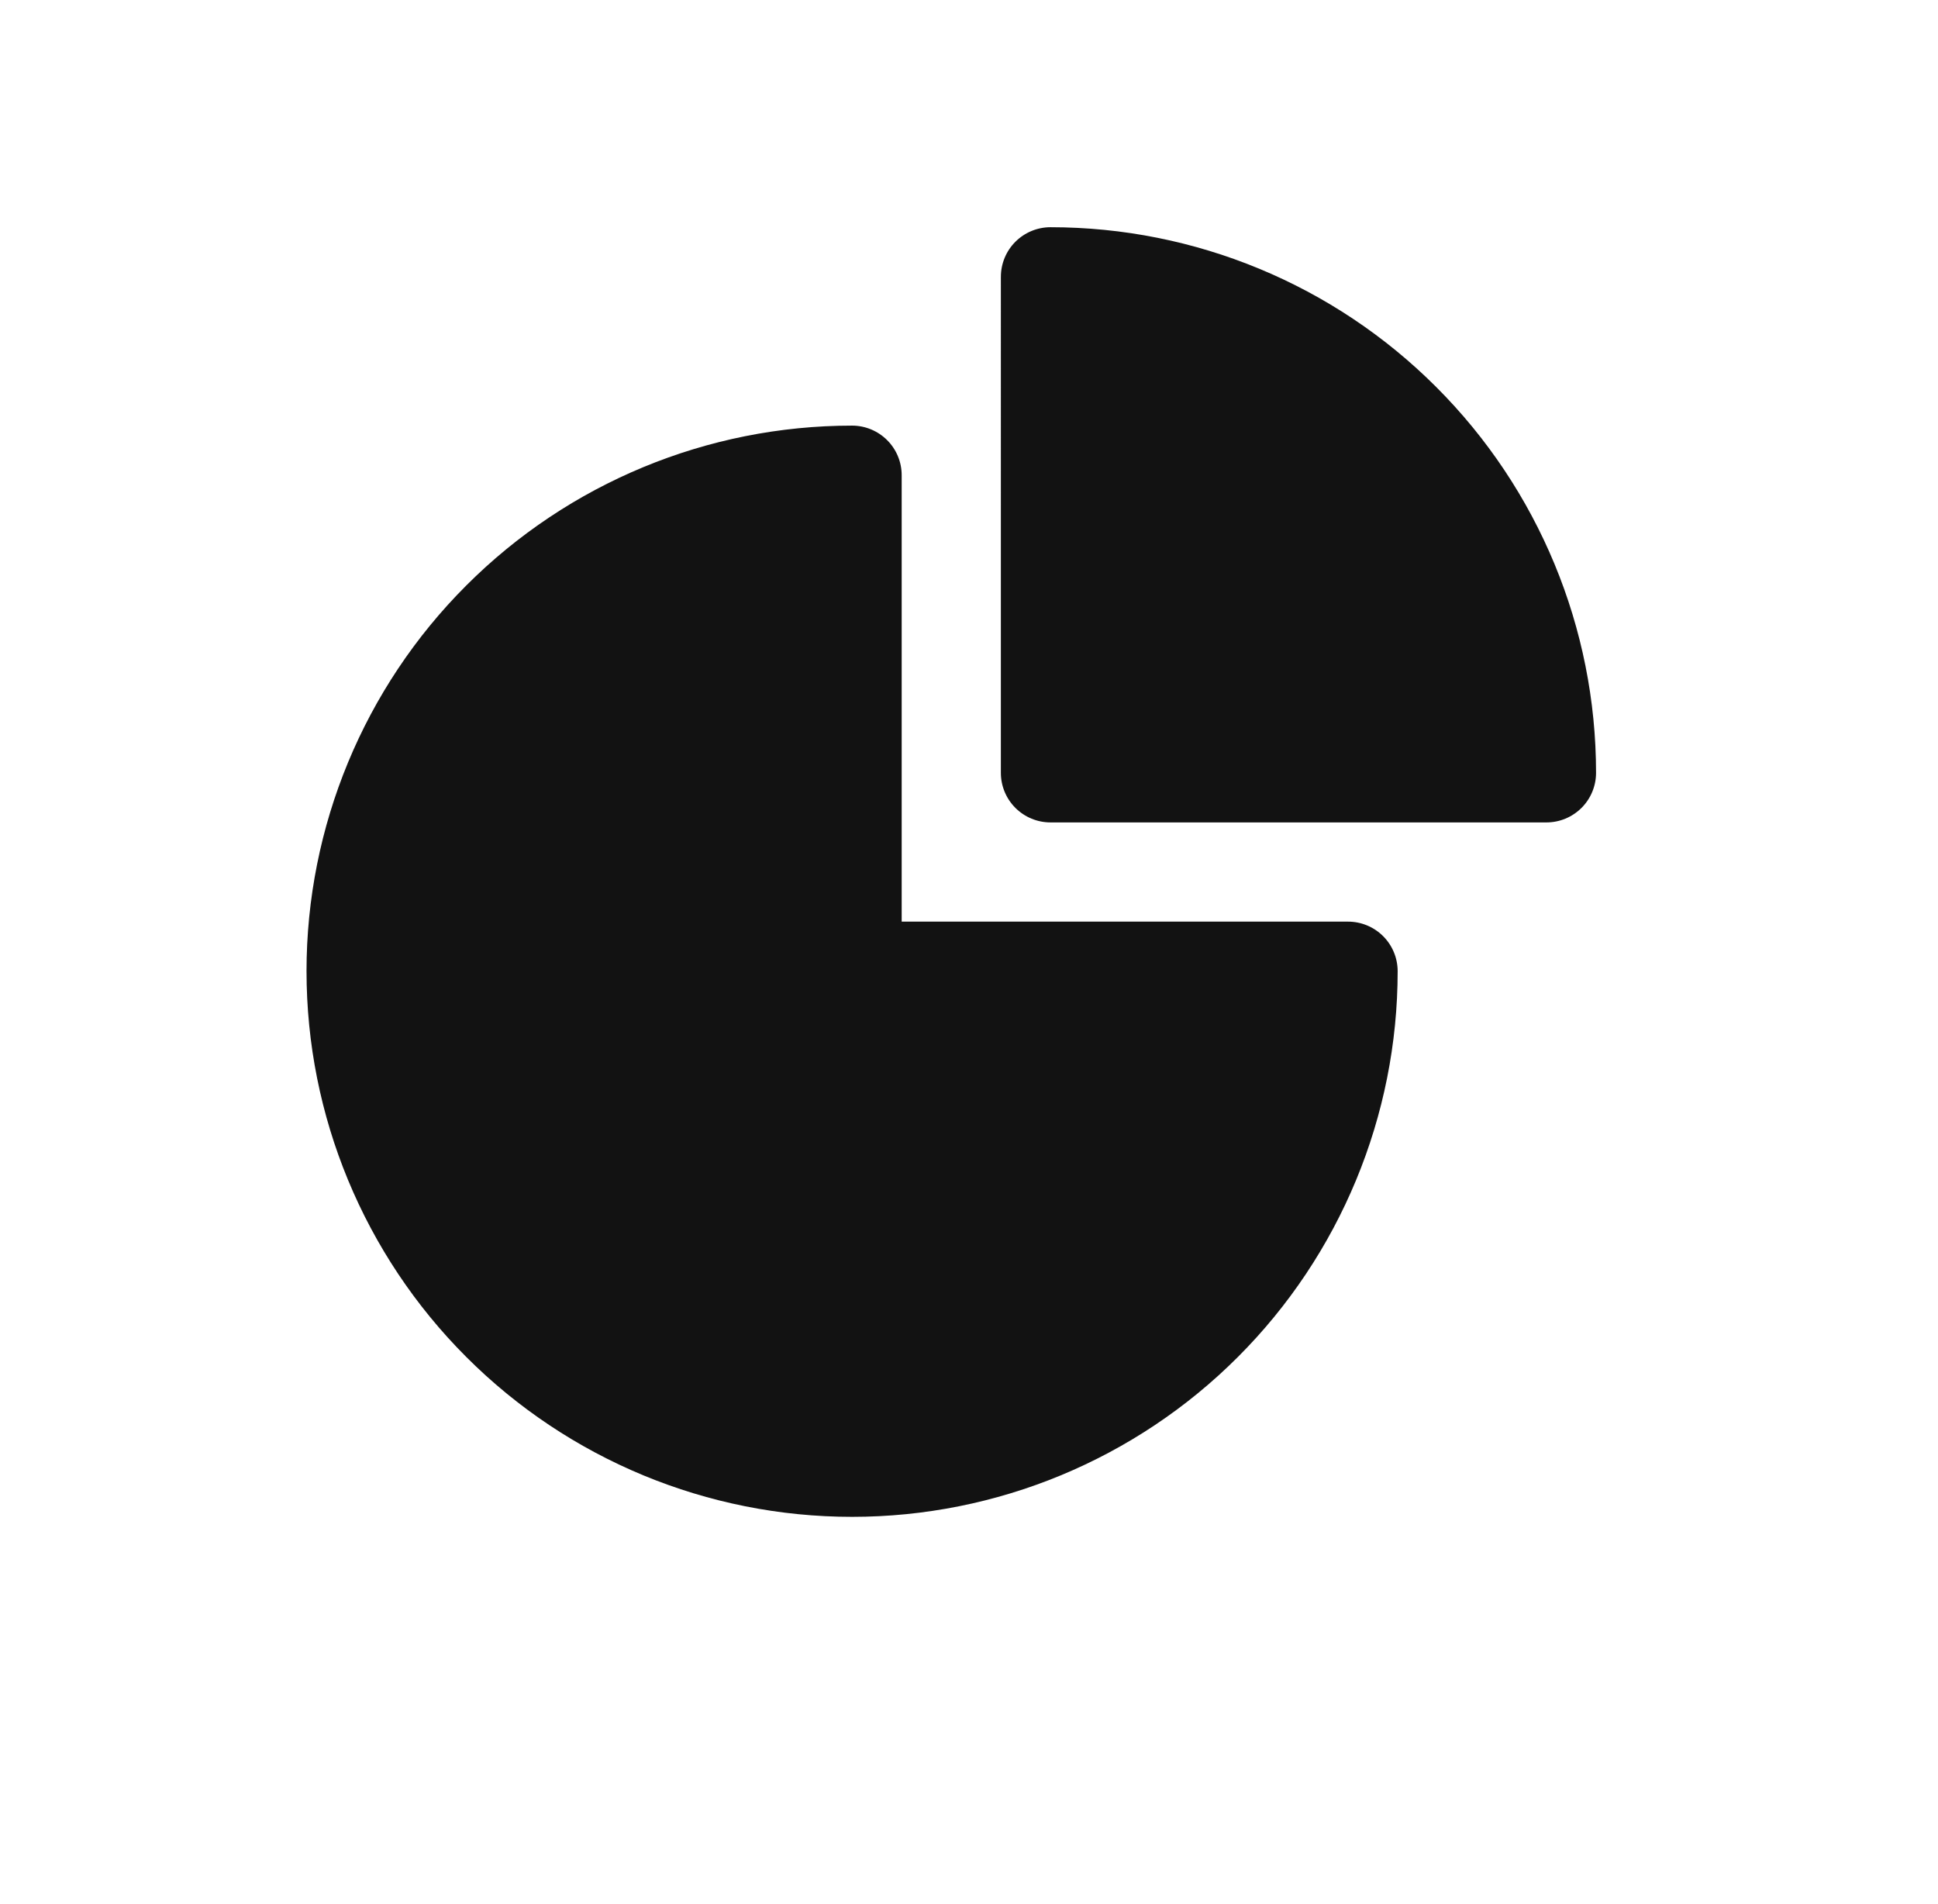
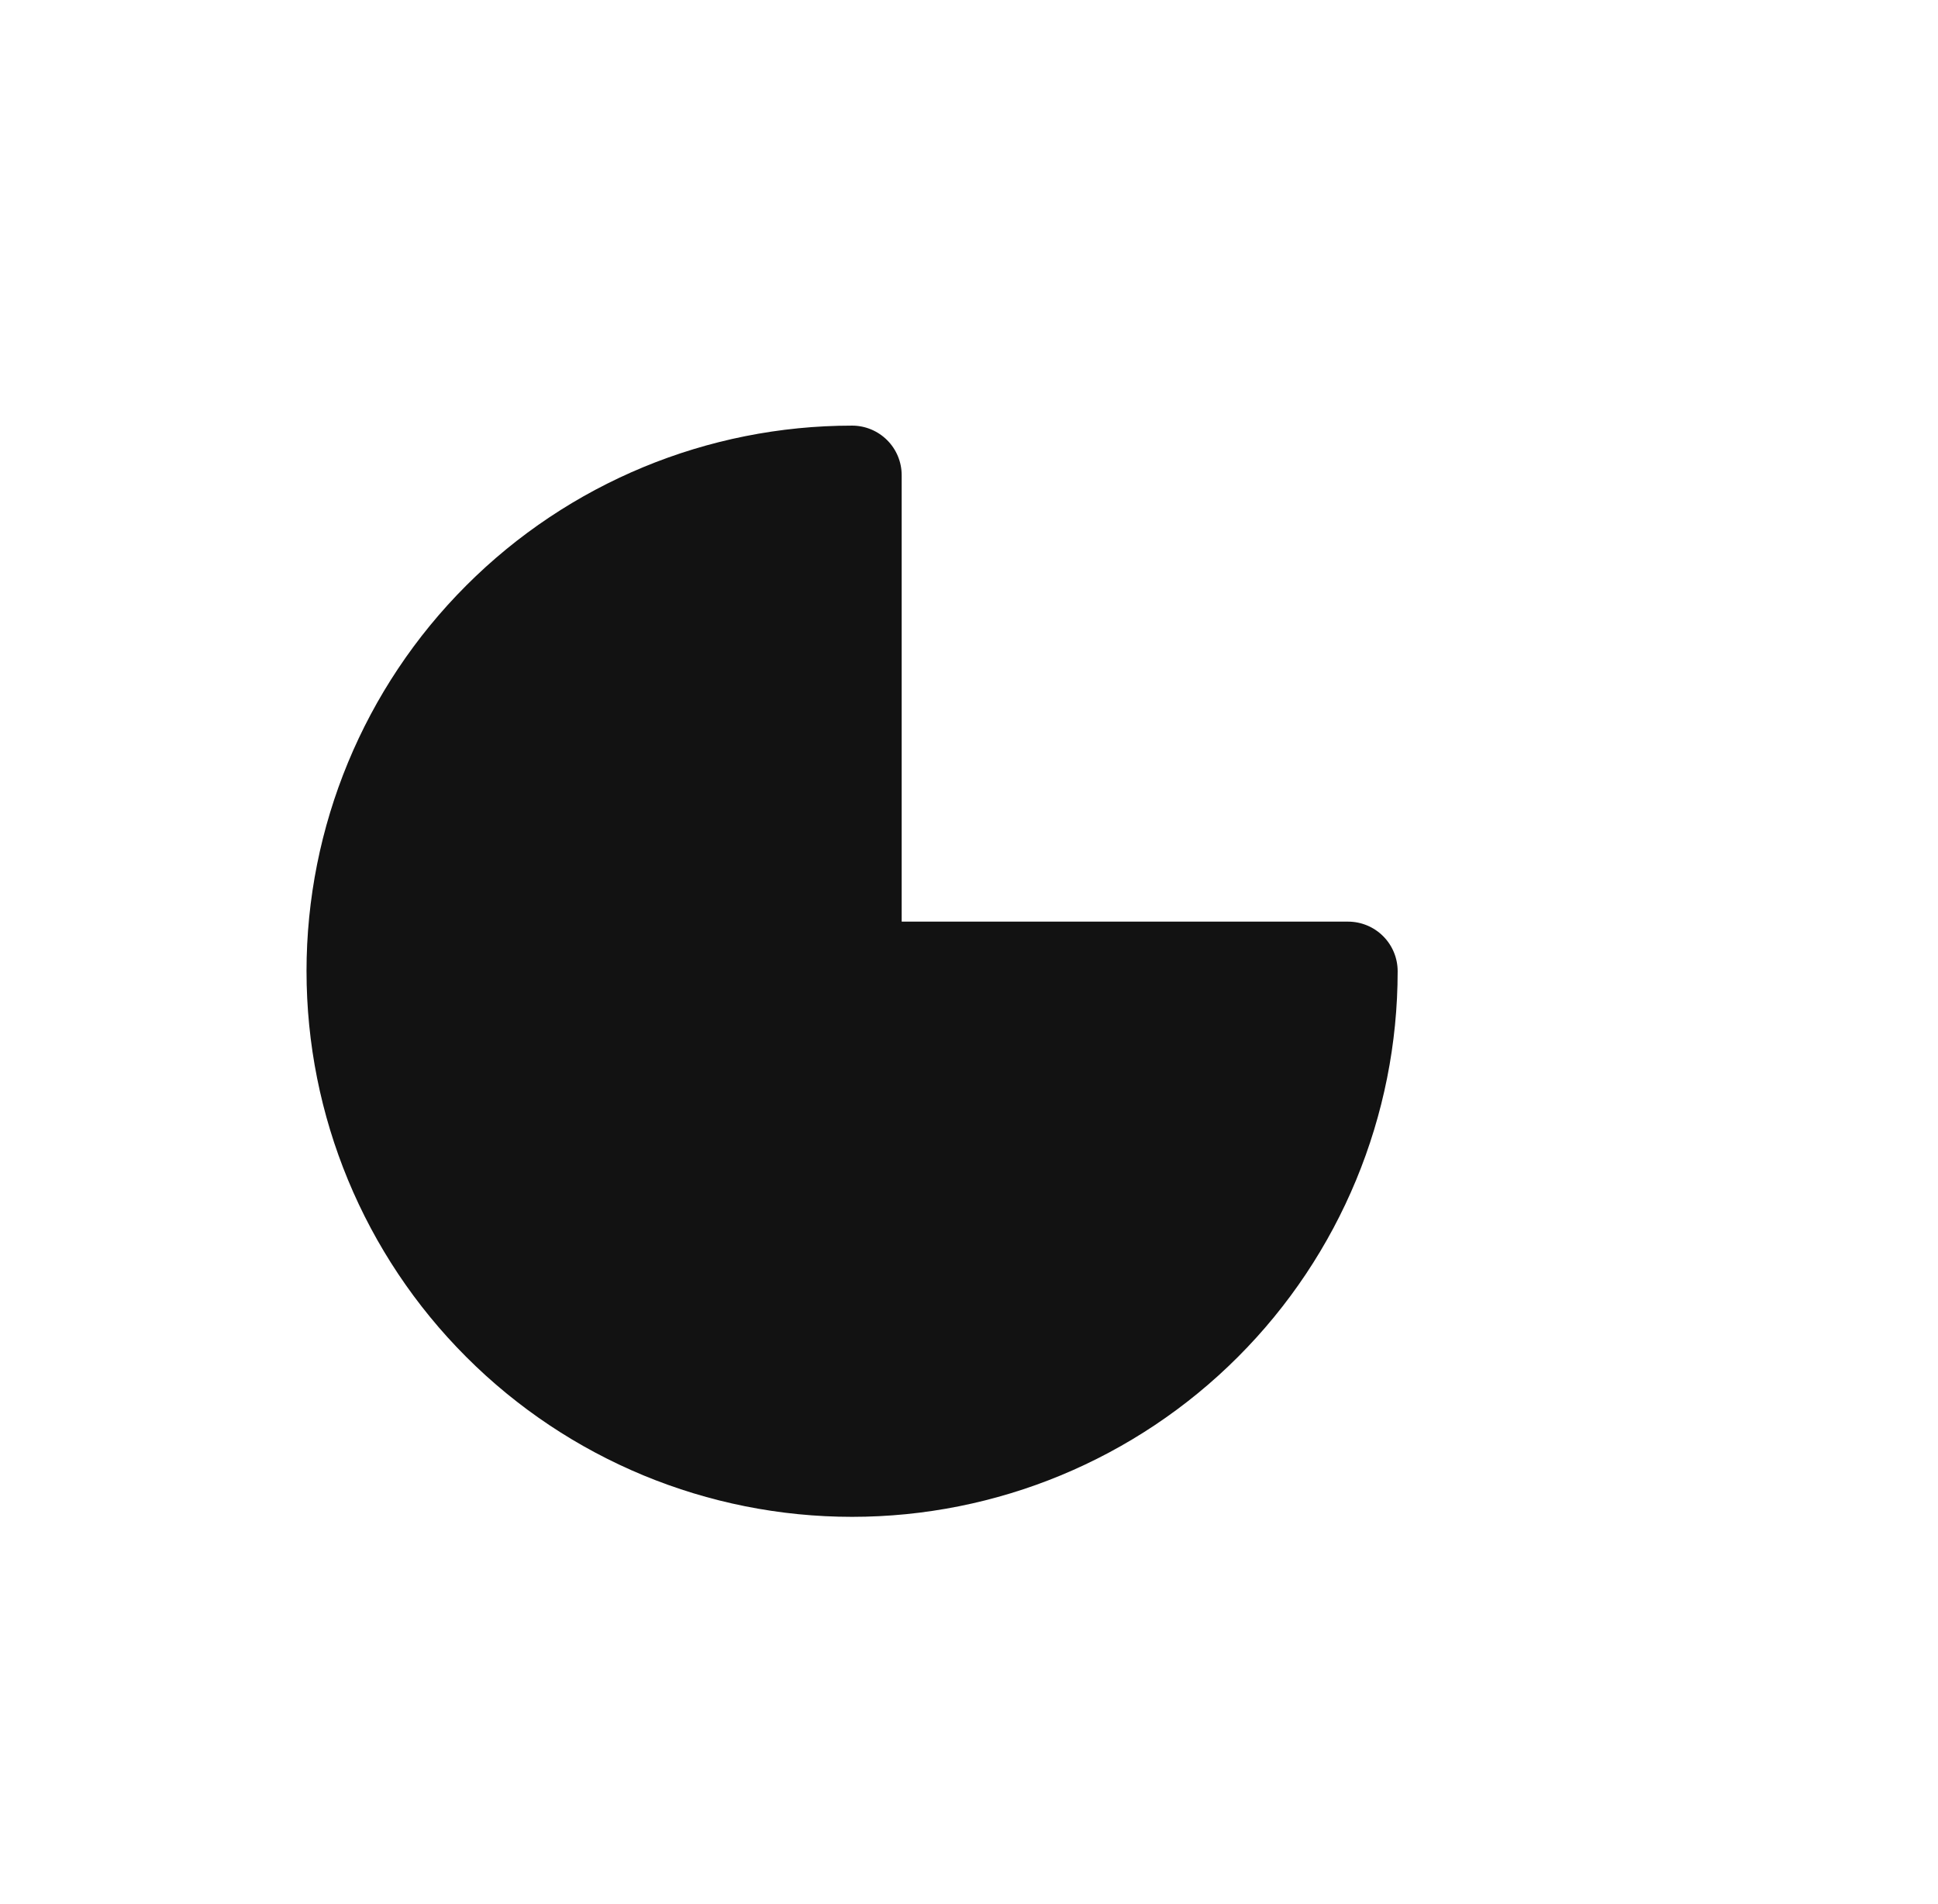
<svg xmlns="http://www.w3.org/2000/svg" id="Layer_1" data-name="Layer 1" viewBox="0 0 200 196.491">
  <defs>
    <style>
      .cls-1 {
        fill: none;
      }

      .cls-2 {
        fill: #121212;
        fill-rule: evenodd;
      }
    </style>
  </defs>
  <g>
    <path class="cls-2" d="M31.632,100.223c0-14.929,5.931-29.253,16.49-39.808,10.559-10.564,24.879-16.494,39.812-16.494,1.357,0,2.659.541,3.619,1.499.96.958,1.5,2.26,1.5,3.62v46.066h46.065c1.357,0,2.659.54,3.619,1.499.96.958,1.5,2.26,1.5,3.62,0,14.929-5.931,29.253-16.491,39.809-10.559,10.564-24.878,16.494-39.811,16.494s-29.253-5.929-39.812-16.494c-10.559-10.556-16.49-24.879-16.49-39.809l-.001-.002Z" />
-     <path class="cls-2" d="M103.29,28.566c0-1.359.539-2.662,1.499-3.62.961-.958,2.262-1.499,3.62-1.499,14.933,0,29.253,5.929,39.811,16.494,10.559,10.556,16.491,24.879,16.491,39.808,0,1.359-.54,2.662-1.5,3.62s-2.262,1.499-3.619,1.499h-51.184c-1.357,0-2.659-.541-3.62-1.499-.96-.958-1.499-2.26-1.499-3.62V28.565l.001.001Z" />
  </g>
  <polygon class="cls-1" points="146.772 182.135 238.078 129.427 238.078 341.934 236.659 342.759 157.873 388.222 54.067 448.155 54.067 235.669 146.772 182.135" />
</svg>